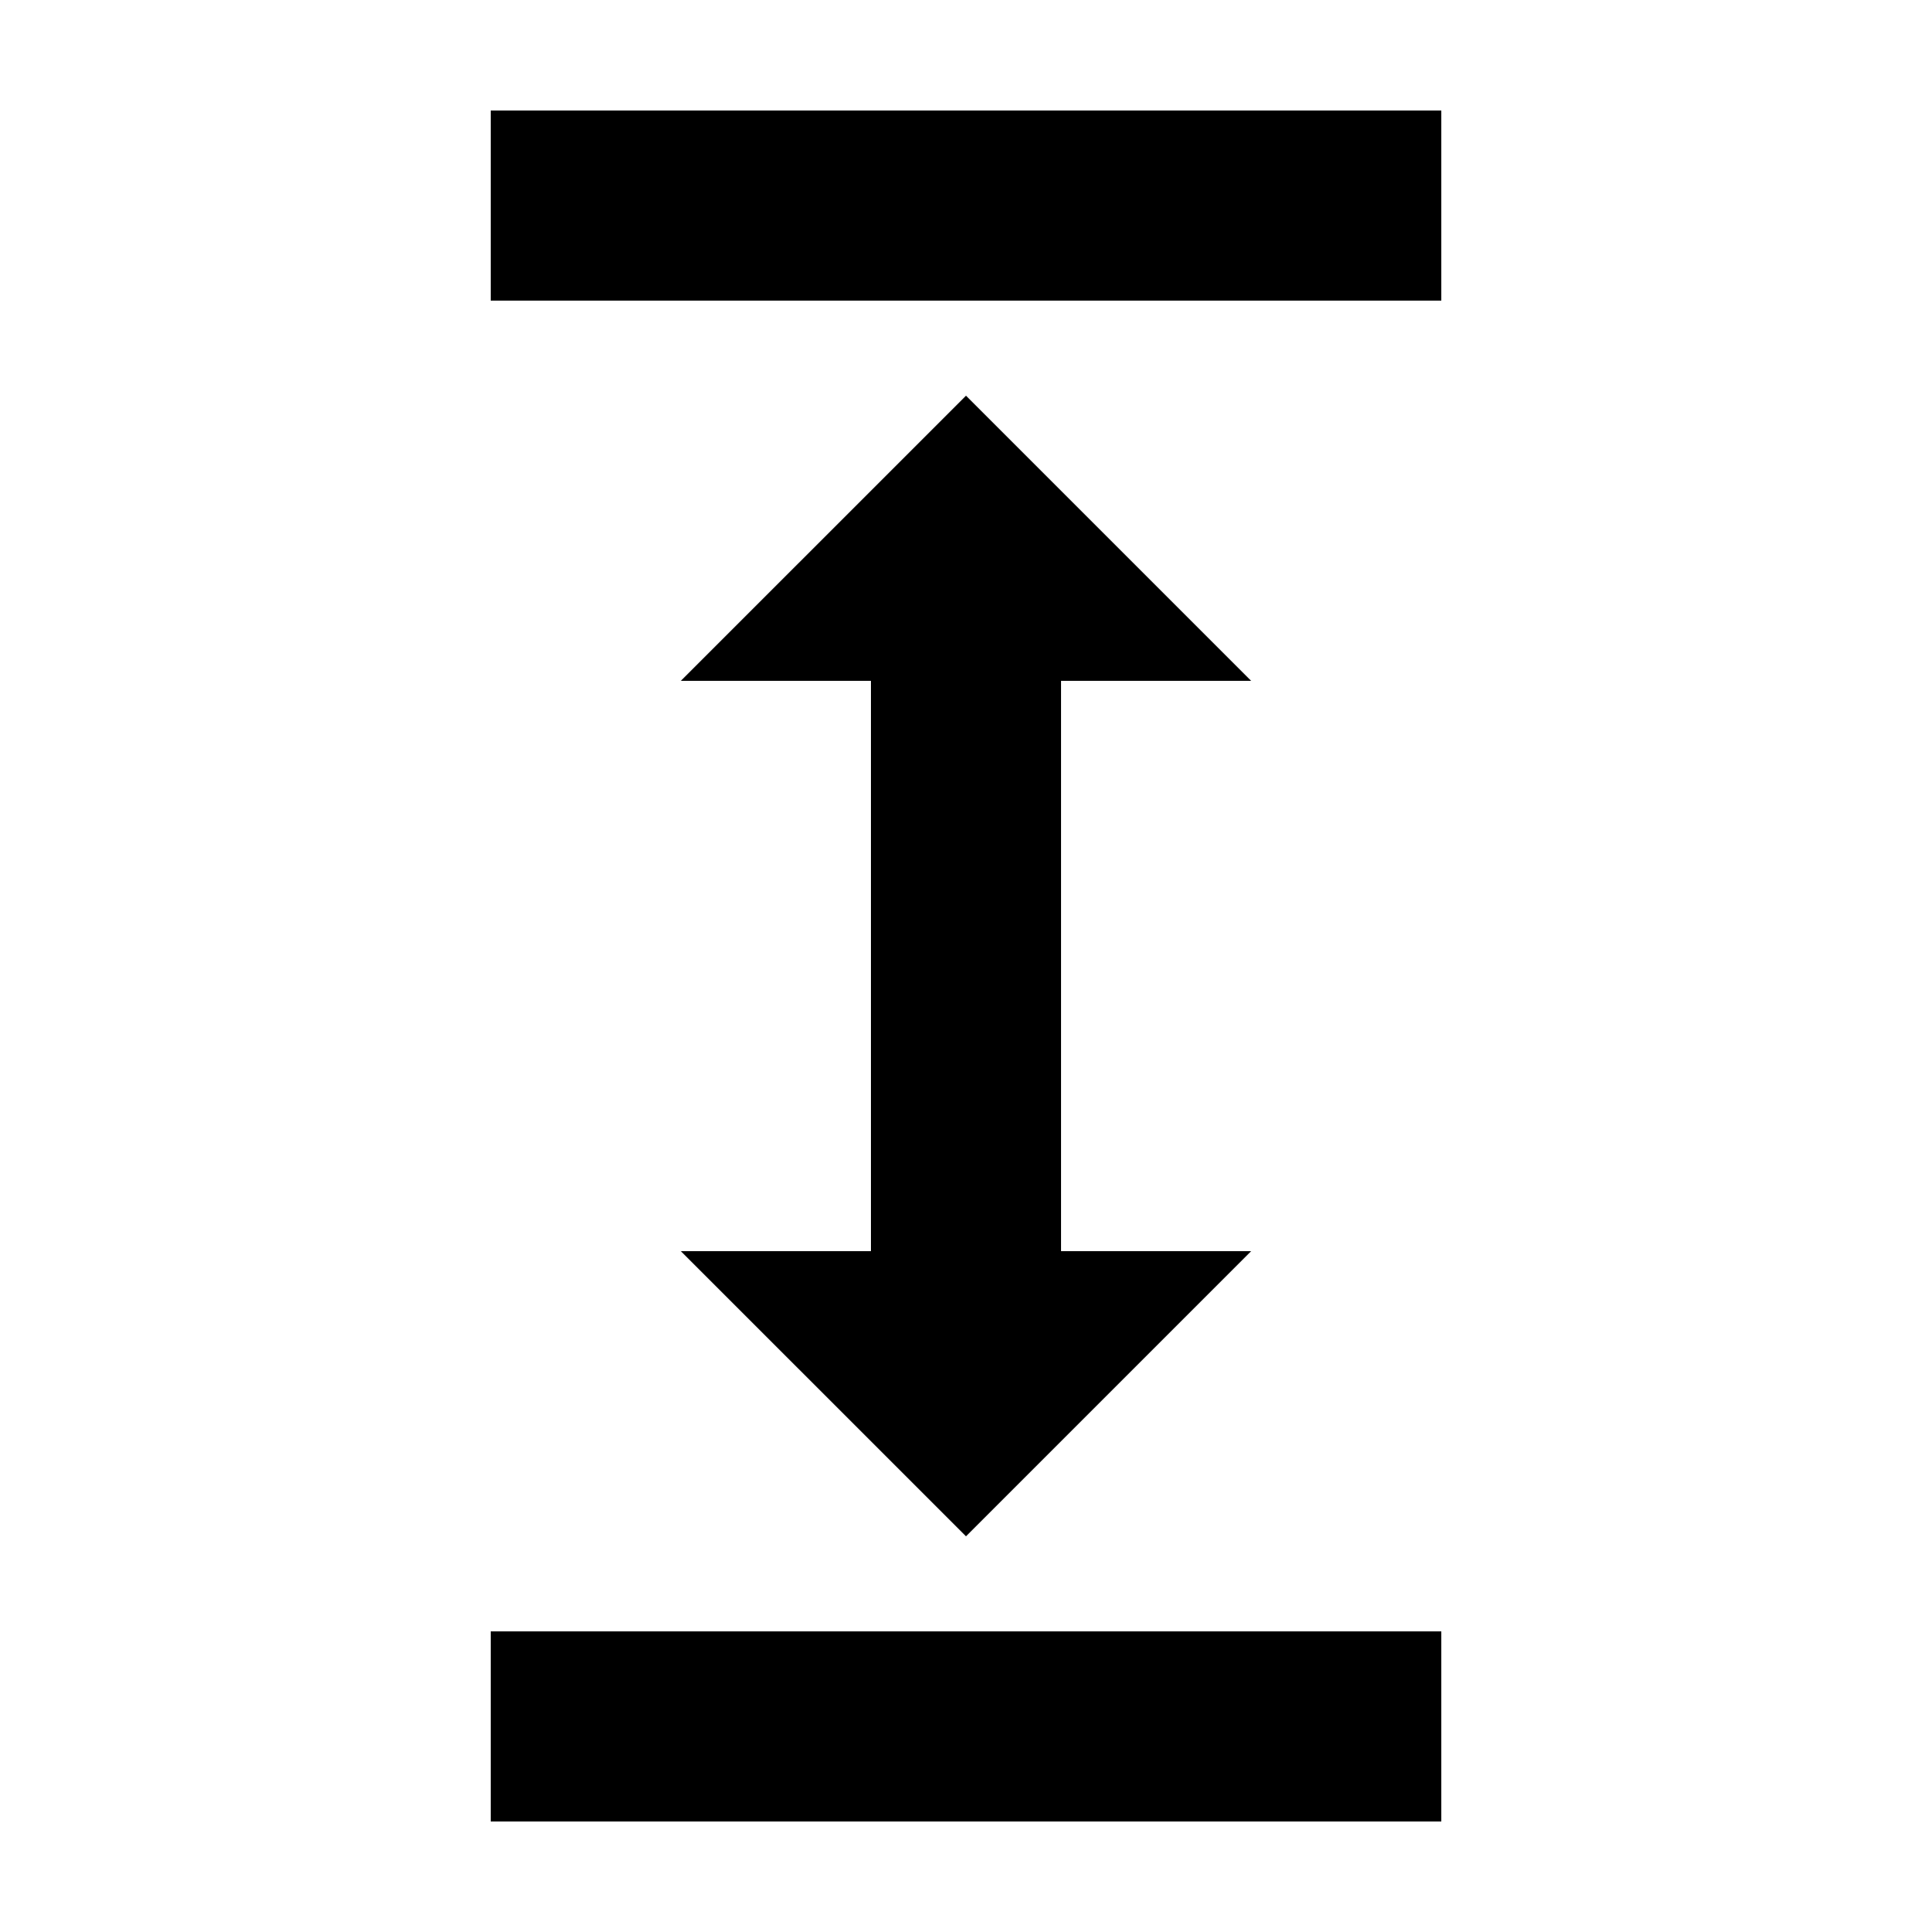
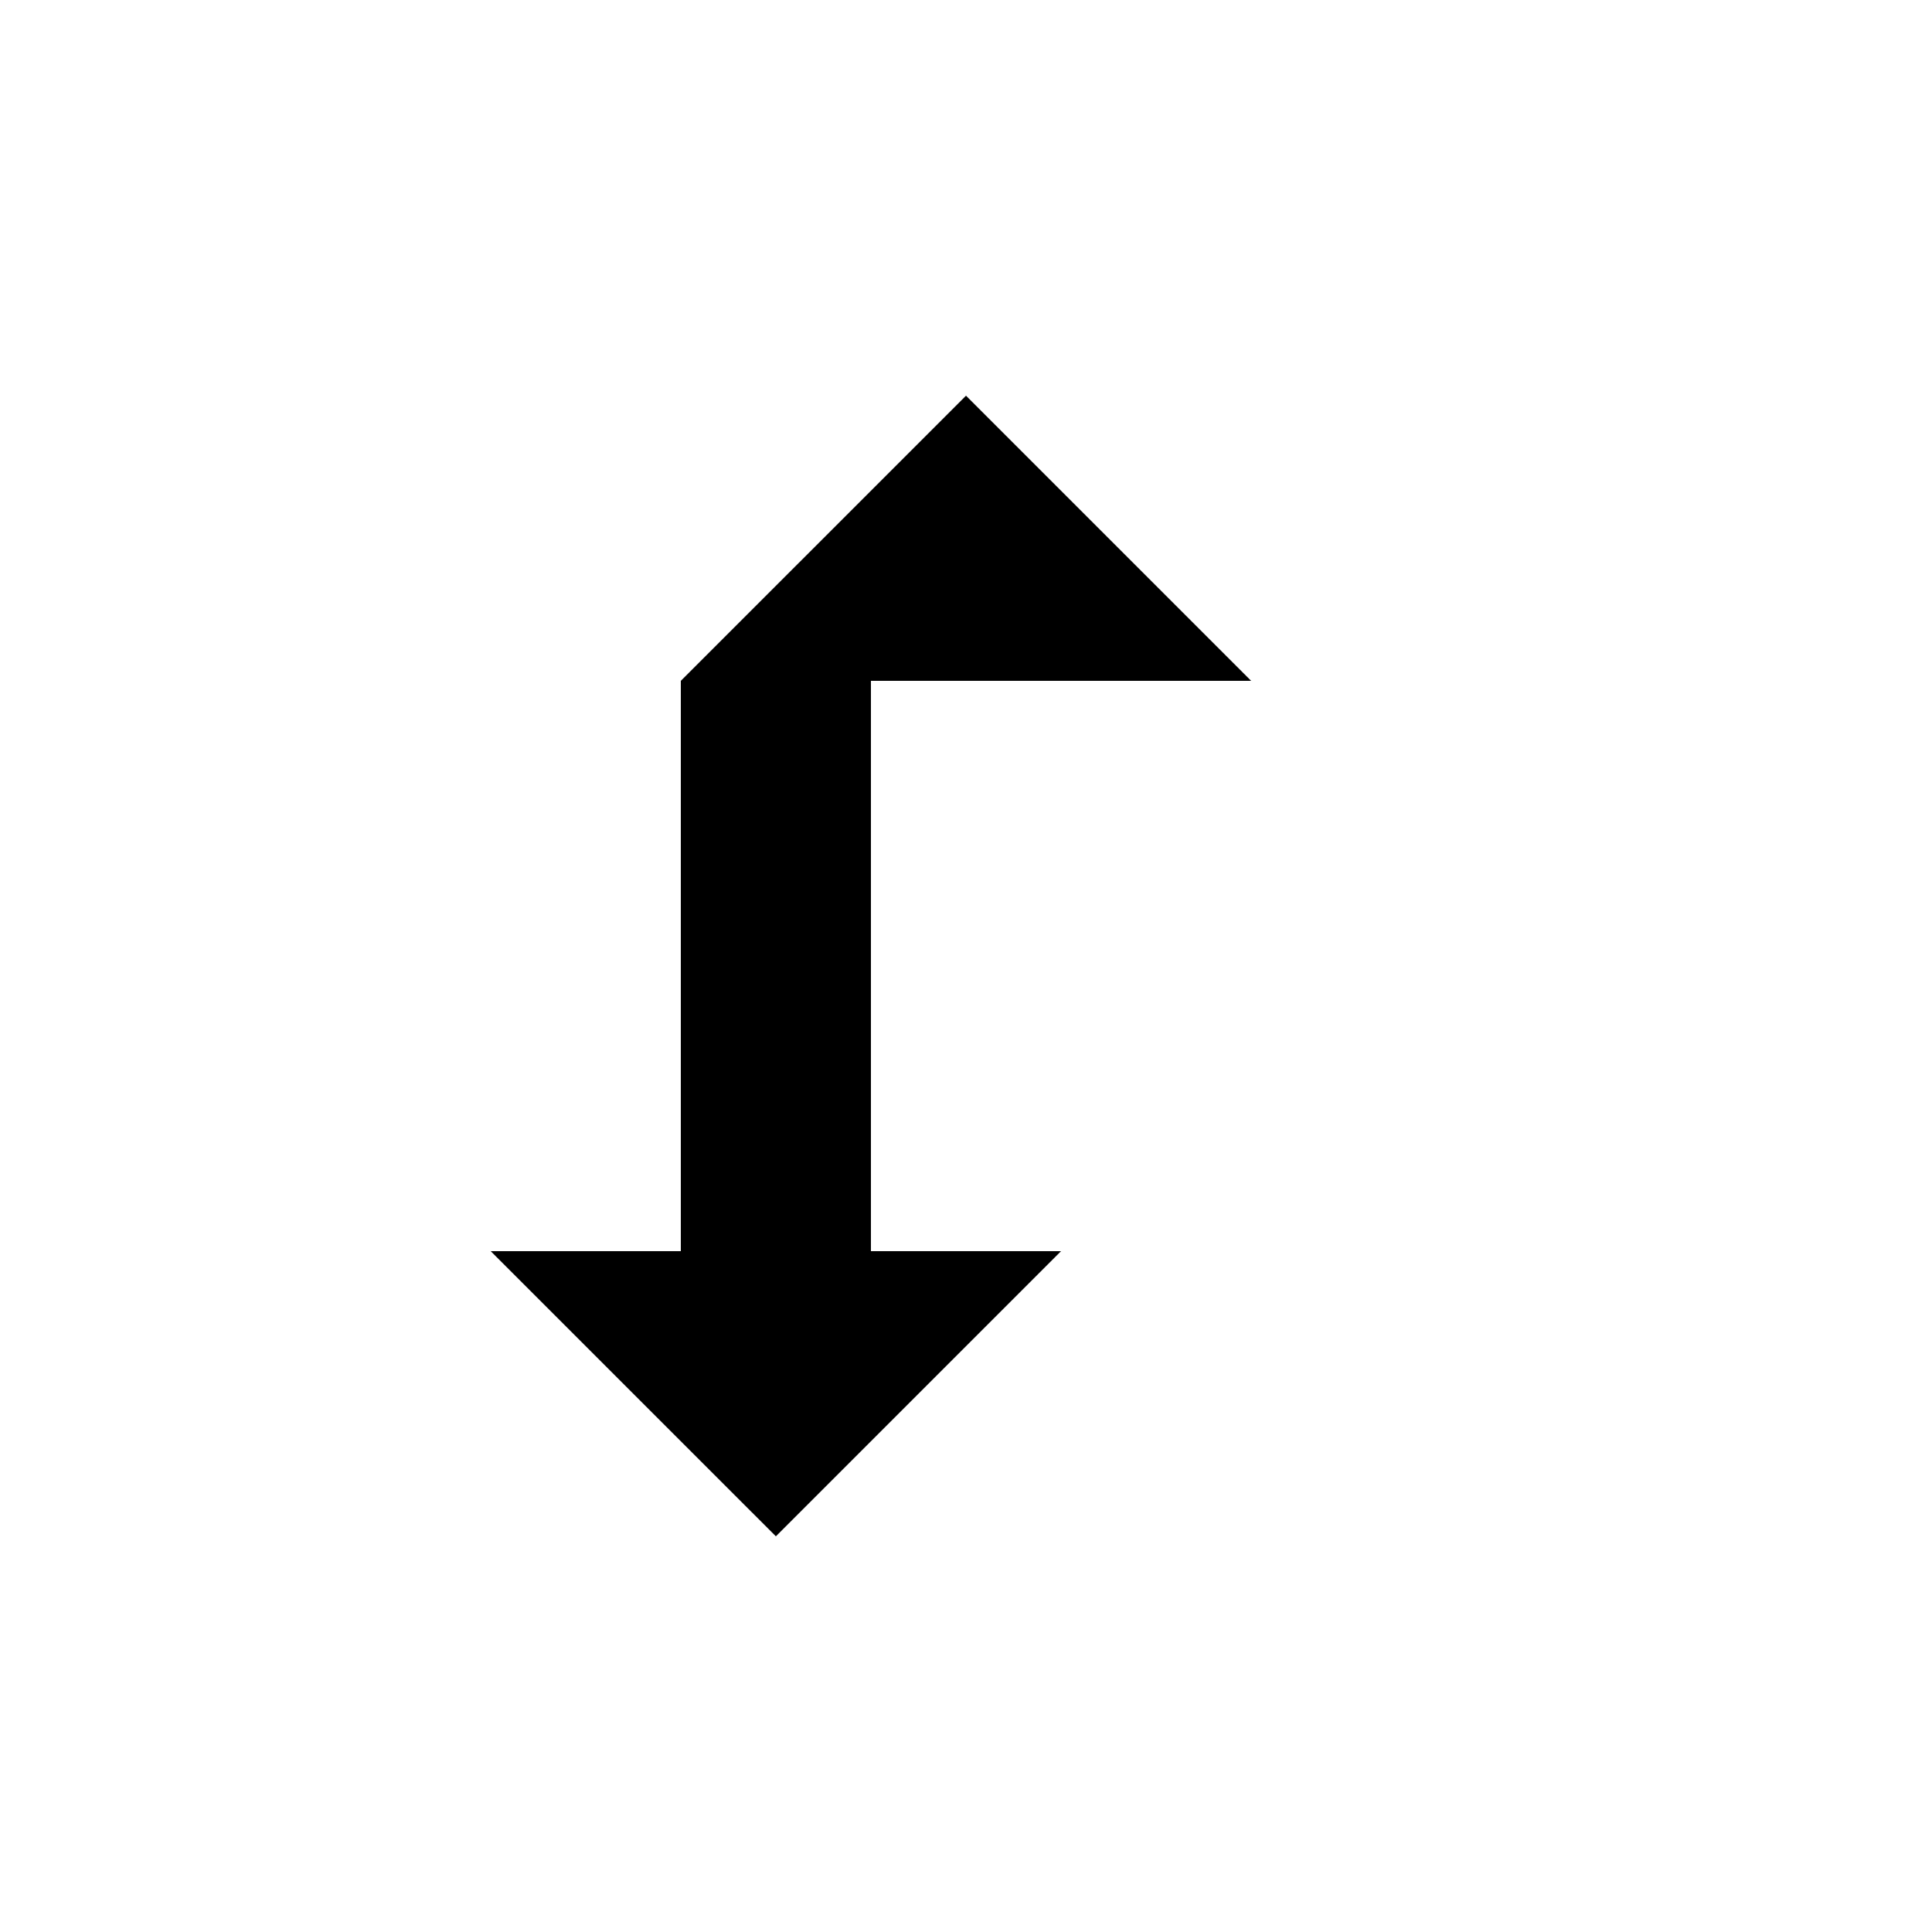
<svg xmlns="http://www.w3.org/2000/svg" fill="#000000" width="800px" height="800px" version="1.1" viewBox="144 144 512 512">
  <g>
-     <path d="m475.57 324.43-75.57-75.57-75.574 75.57h50.383v151.14h-50.383l75.574 75.57 75.57-75.57h-50.383v-151.14z" />
-     <path d="m274.05 173.29h251.91v50.383h-251.91z" />
-     <path d="m274.05 576.33h251.91v50.383h-251.91z" />
+     <path d="m475.57 324.43-75.57-75.57-75.574 75.57v151.14h-50.383l75.574 75.57 75.57-75.57h-50.383v-151.14z" />
  </g>
</svg>